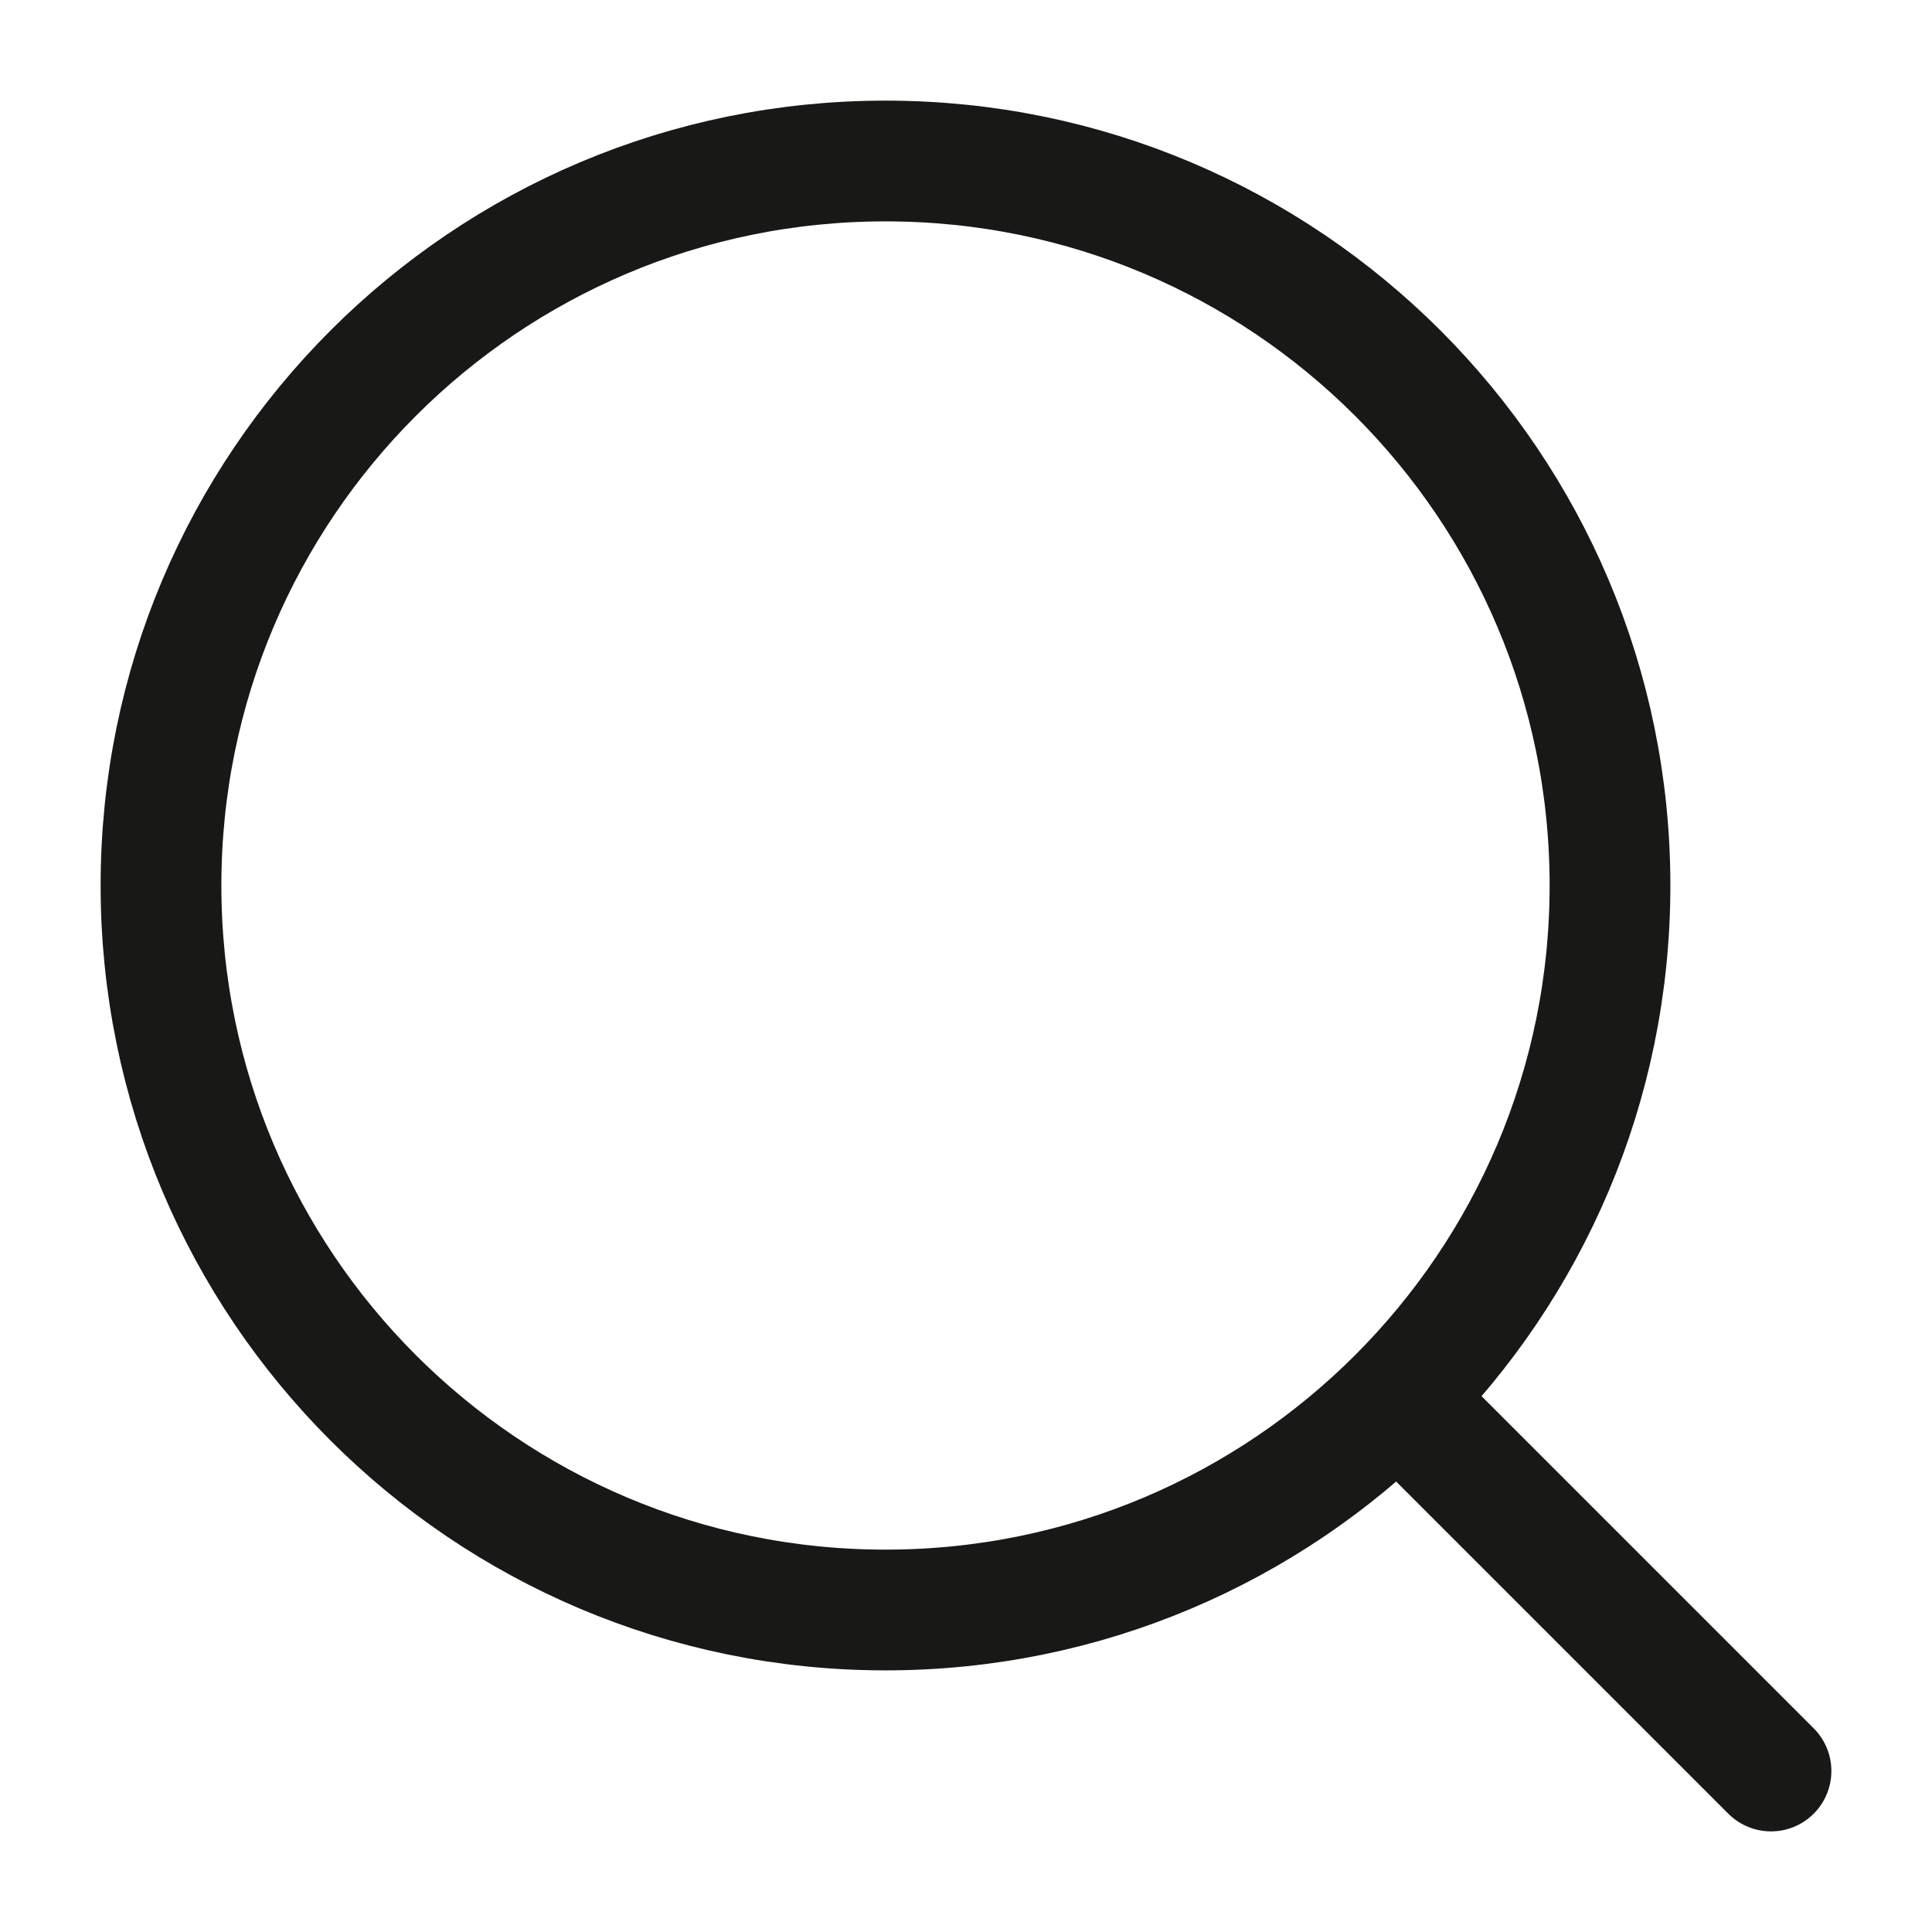
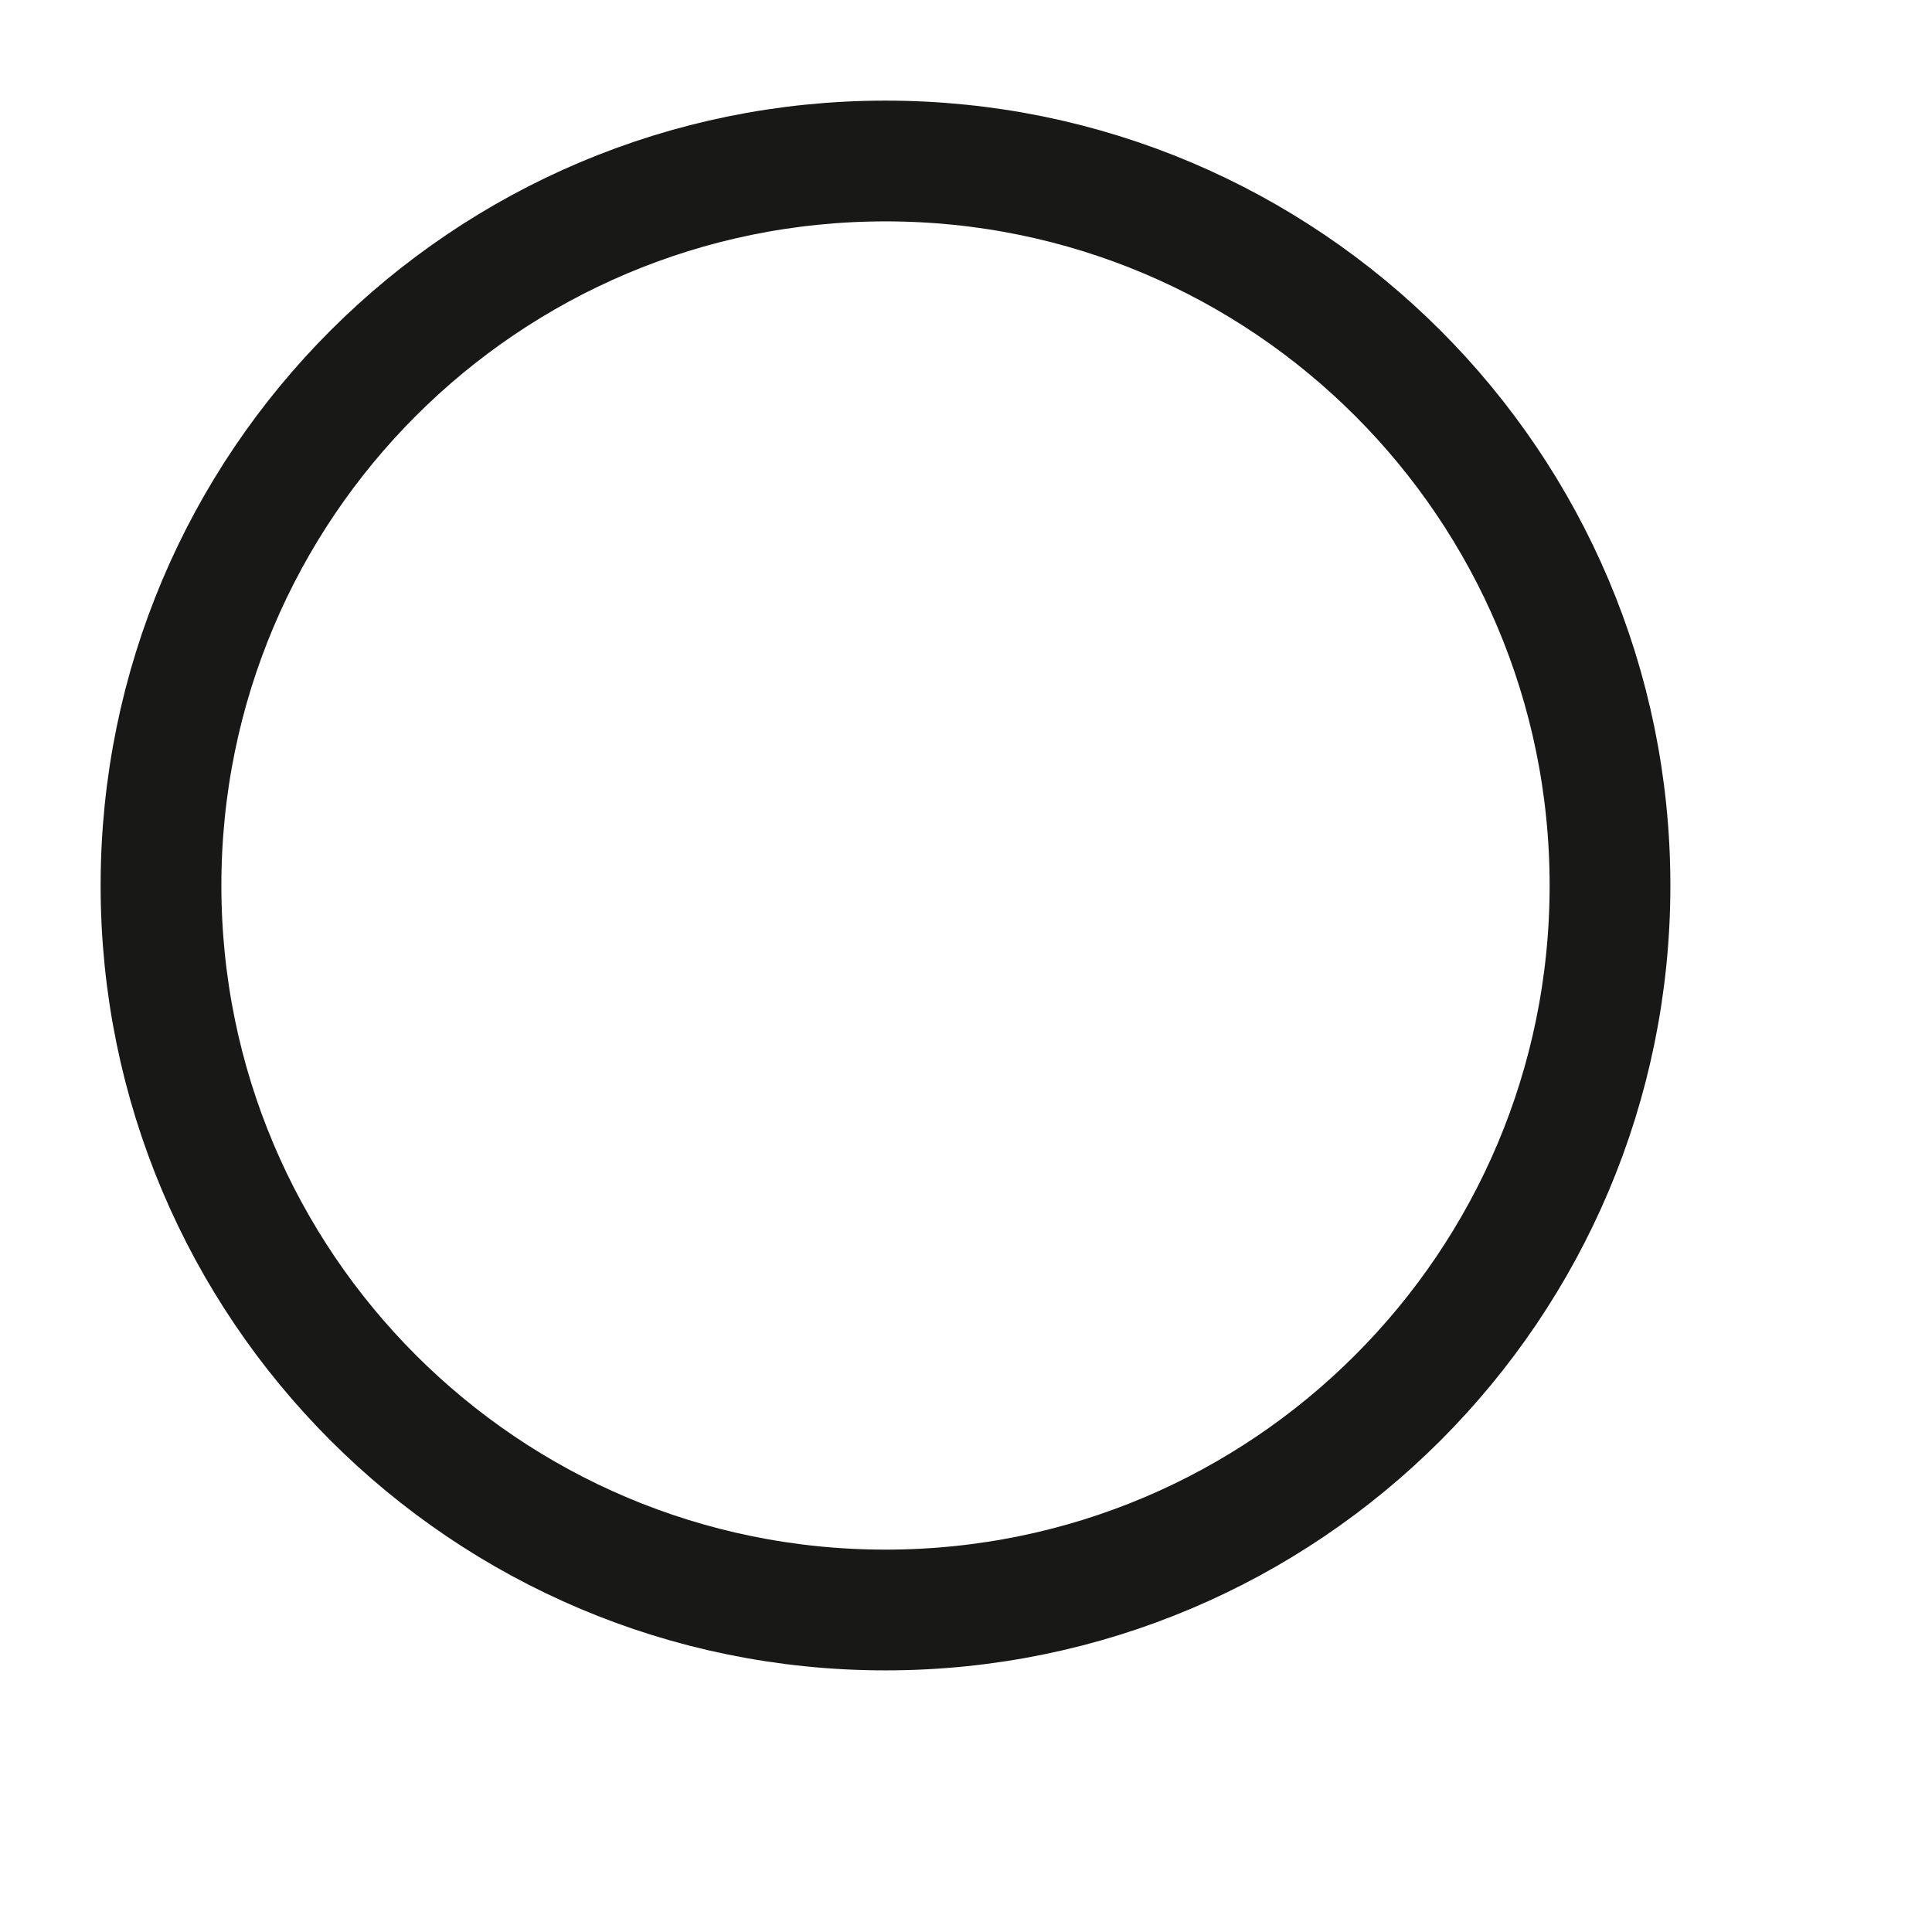
<svg xmlns="http://www.w3.org/2000/svg" width="24" height="24" viewBox="0 0 24 24" fill="none">
-   <path d="M17.5 17.5L22 22" stroke="#181817" stroke-width="1.5" stroke-linecap="round" stroke-linejoin="round" />
  <path d="M20 11C20 6.029 15.971 2 11 2C6.029 2 2 6.029 2 11C2 15.971 6.029 20 11 20C15.971 20 20 15.971 20 11Z" stroke="#181817" stroke-width="1.5" stroke-linejoin="round" />
</svg>